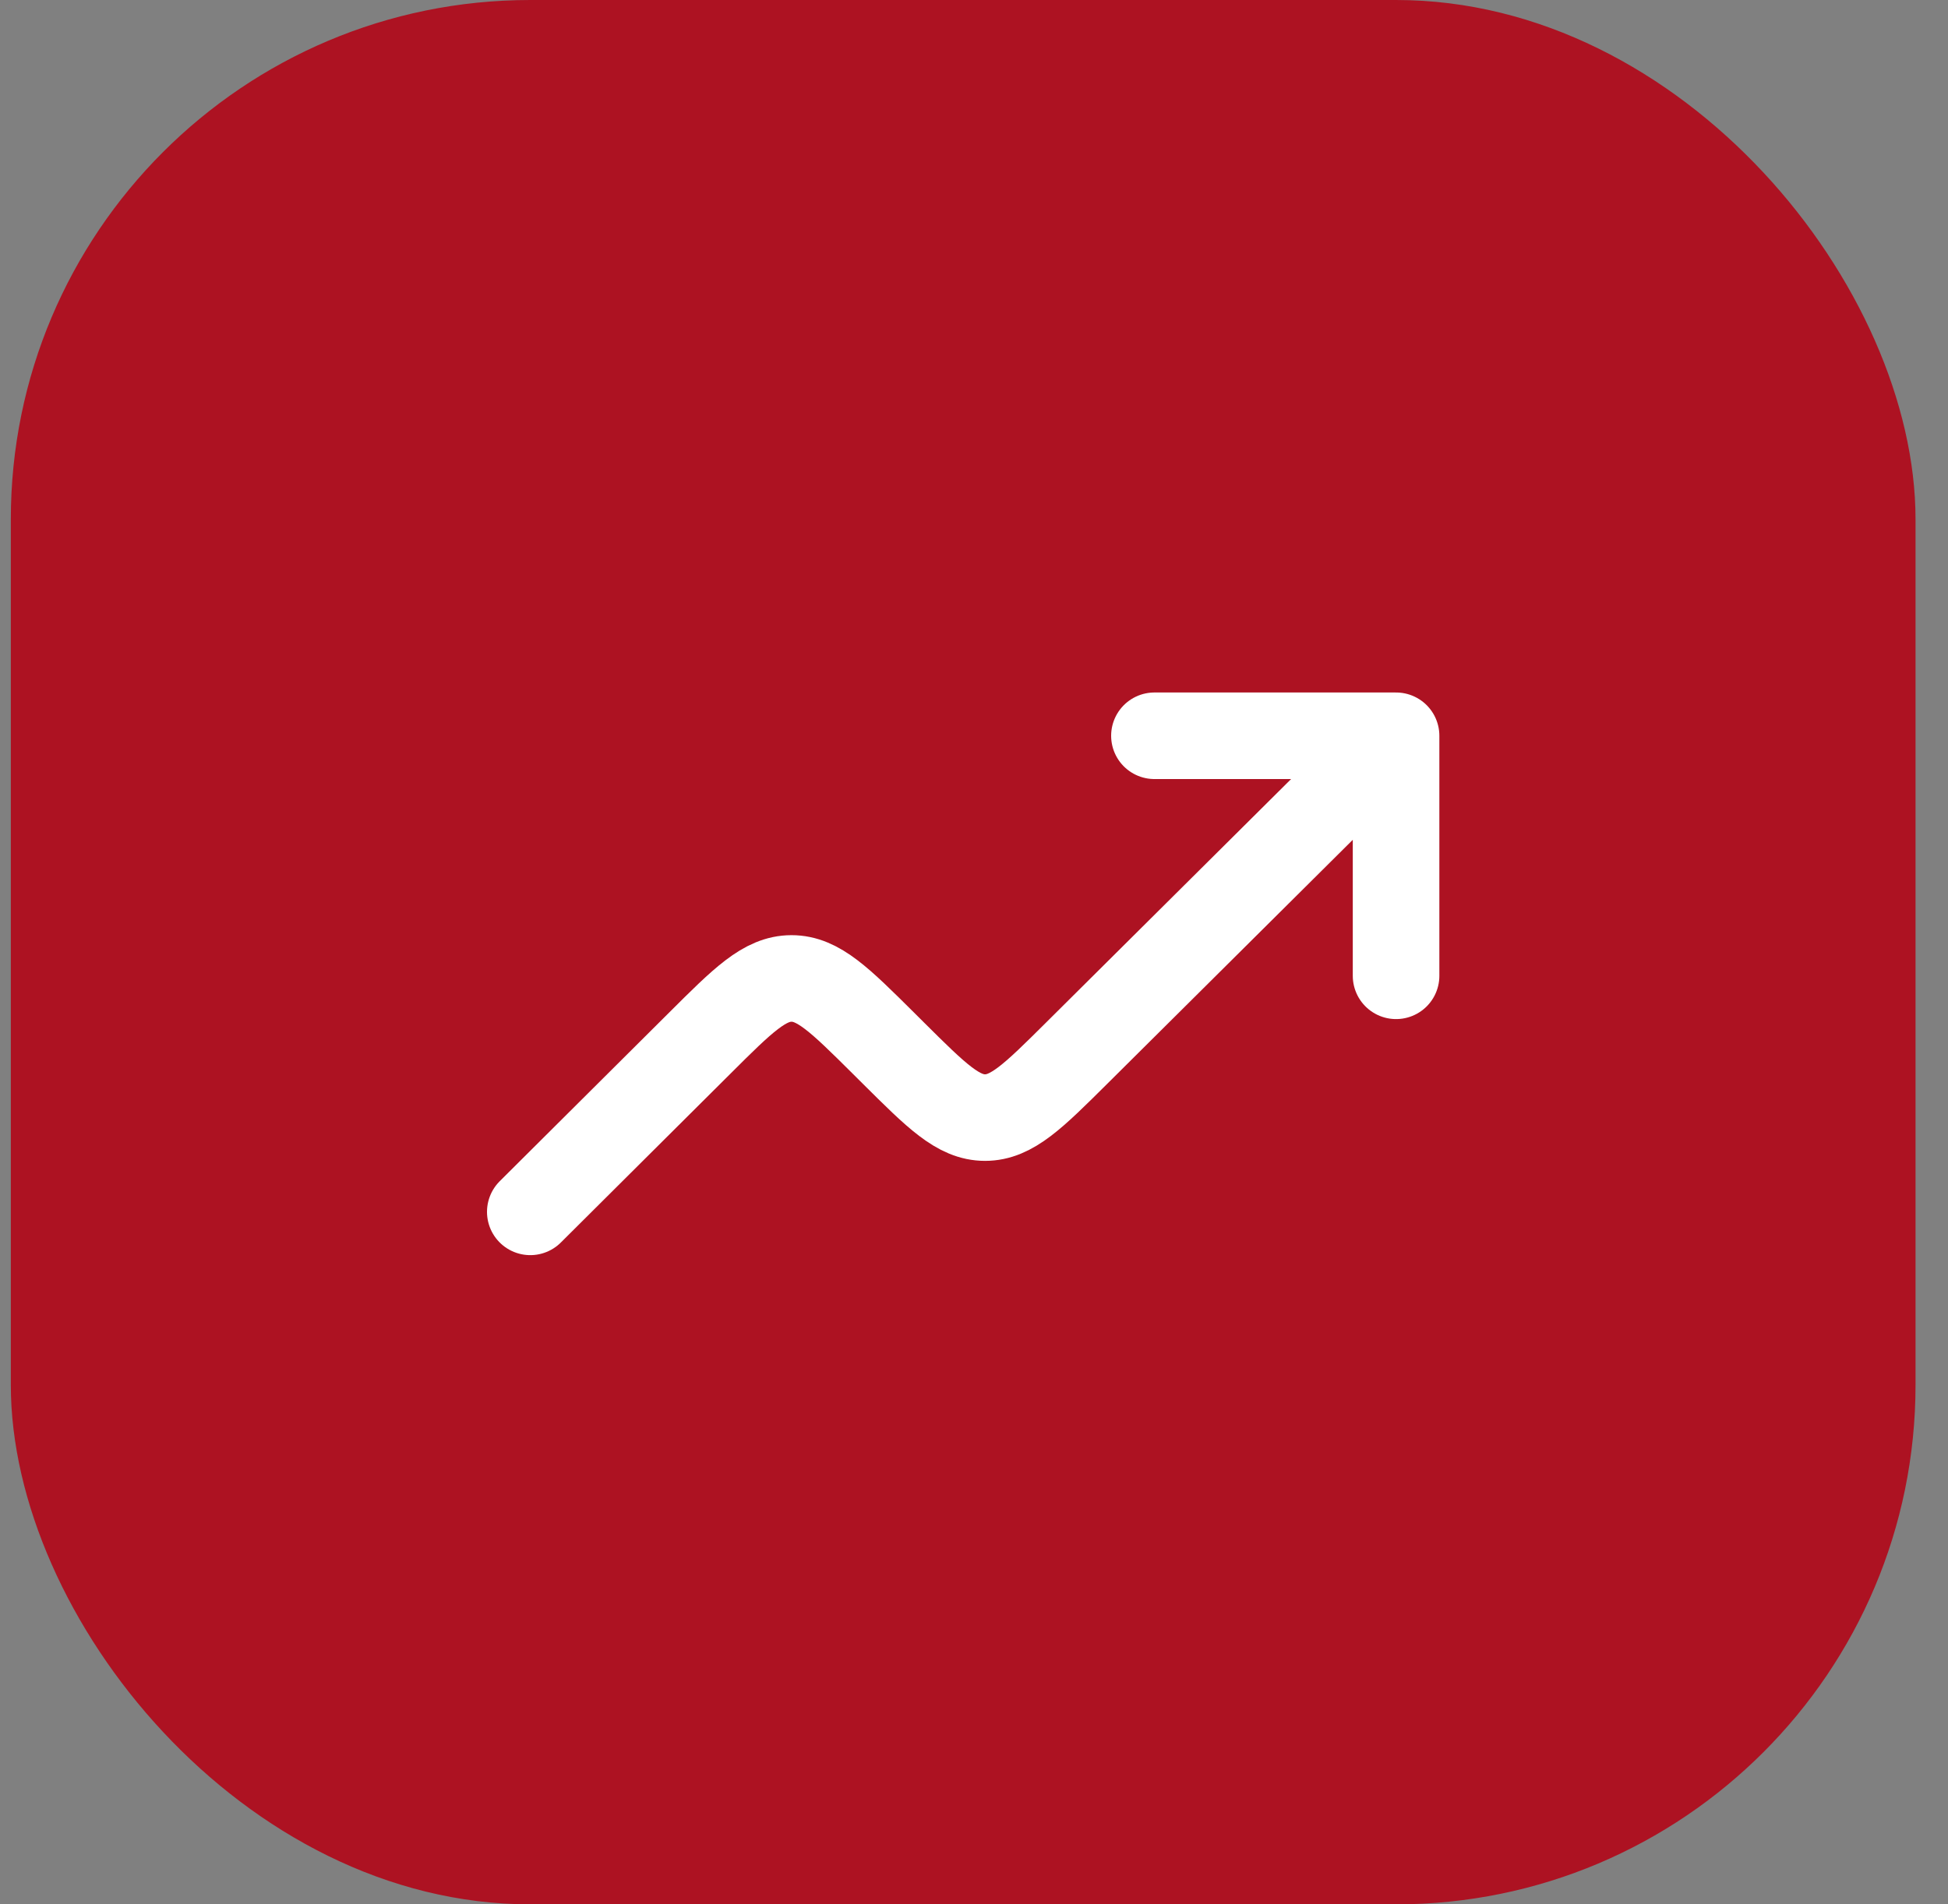
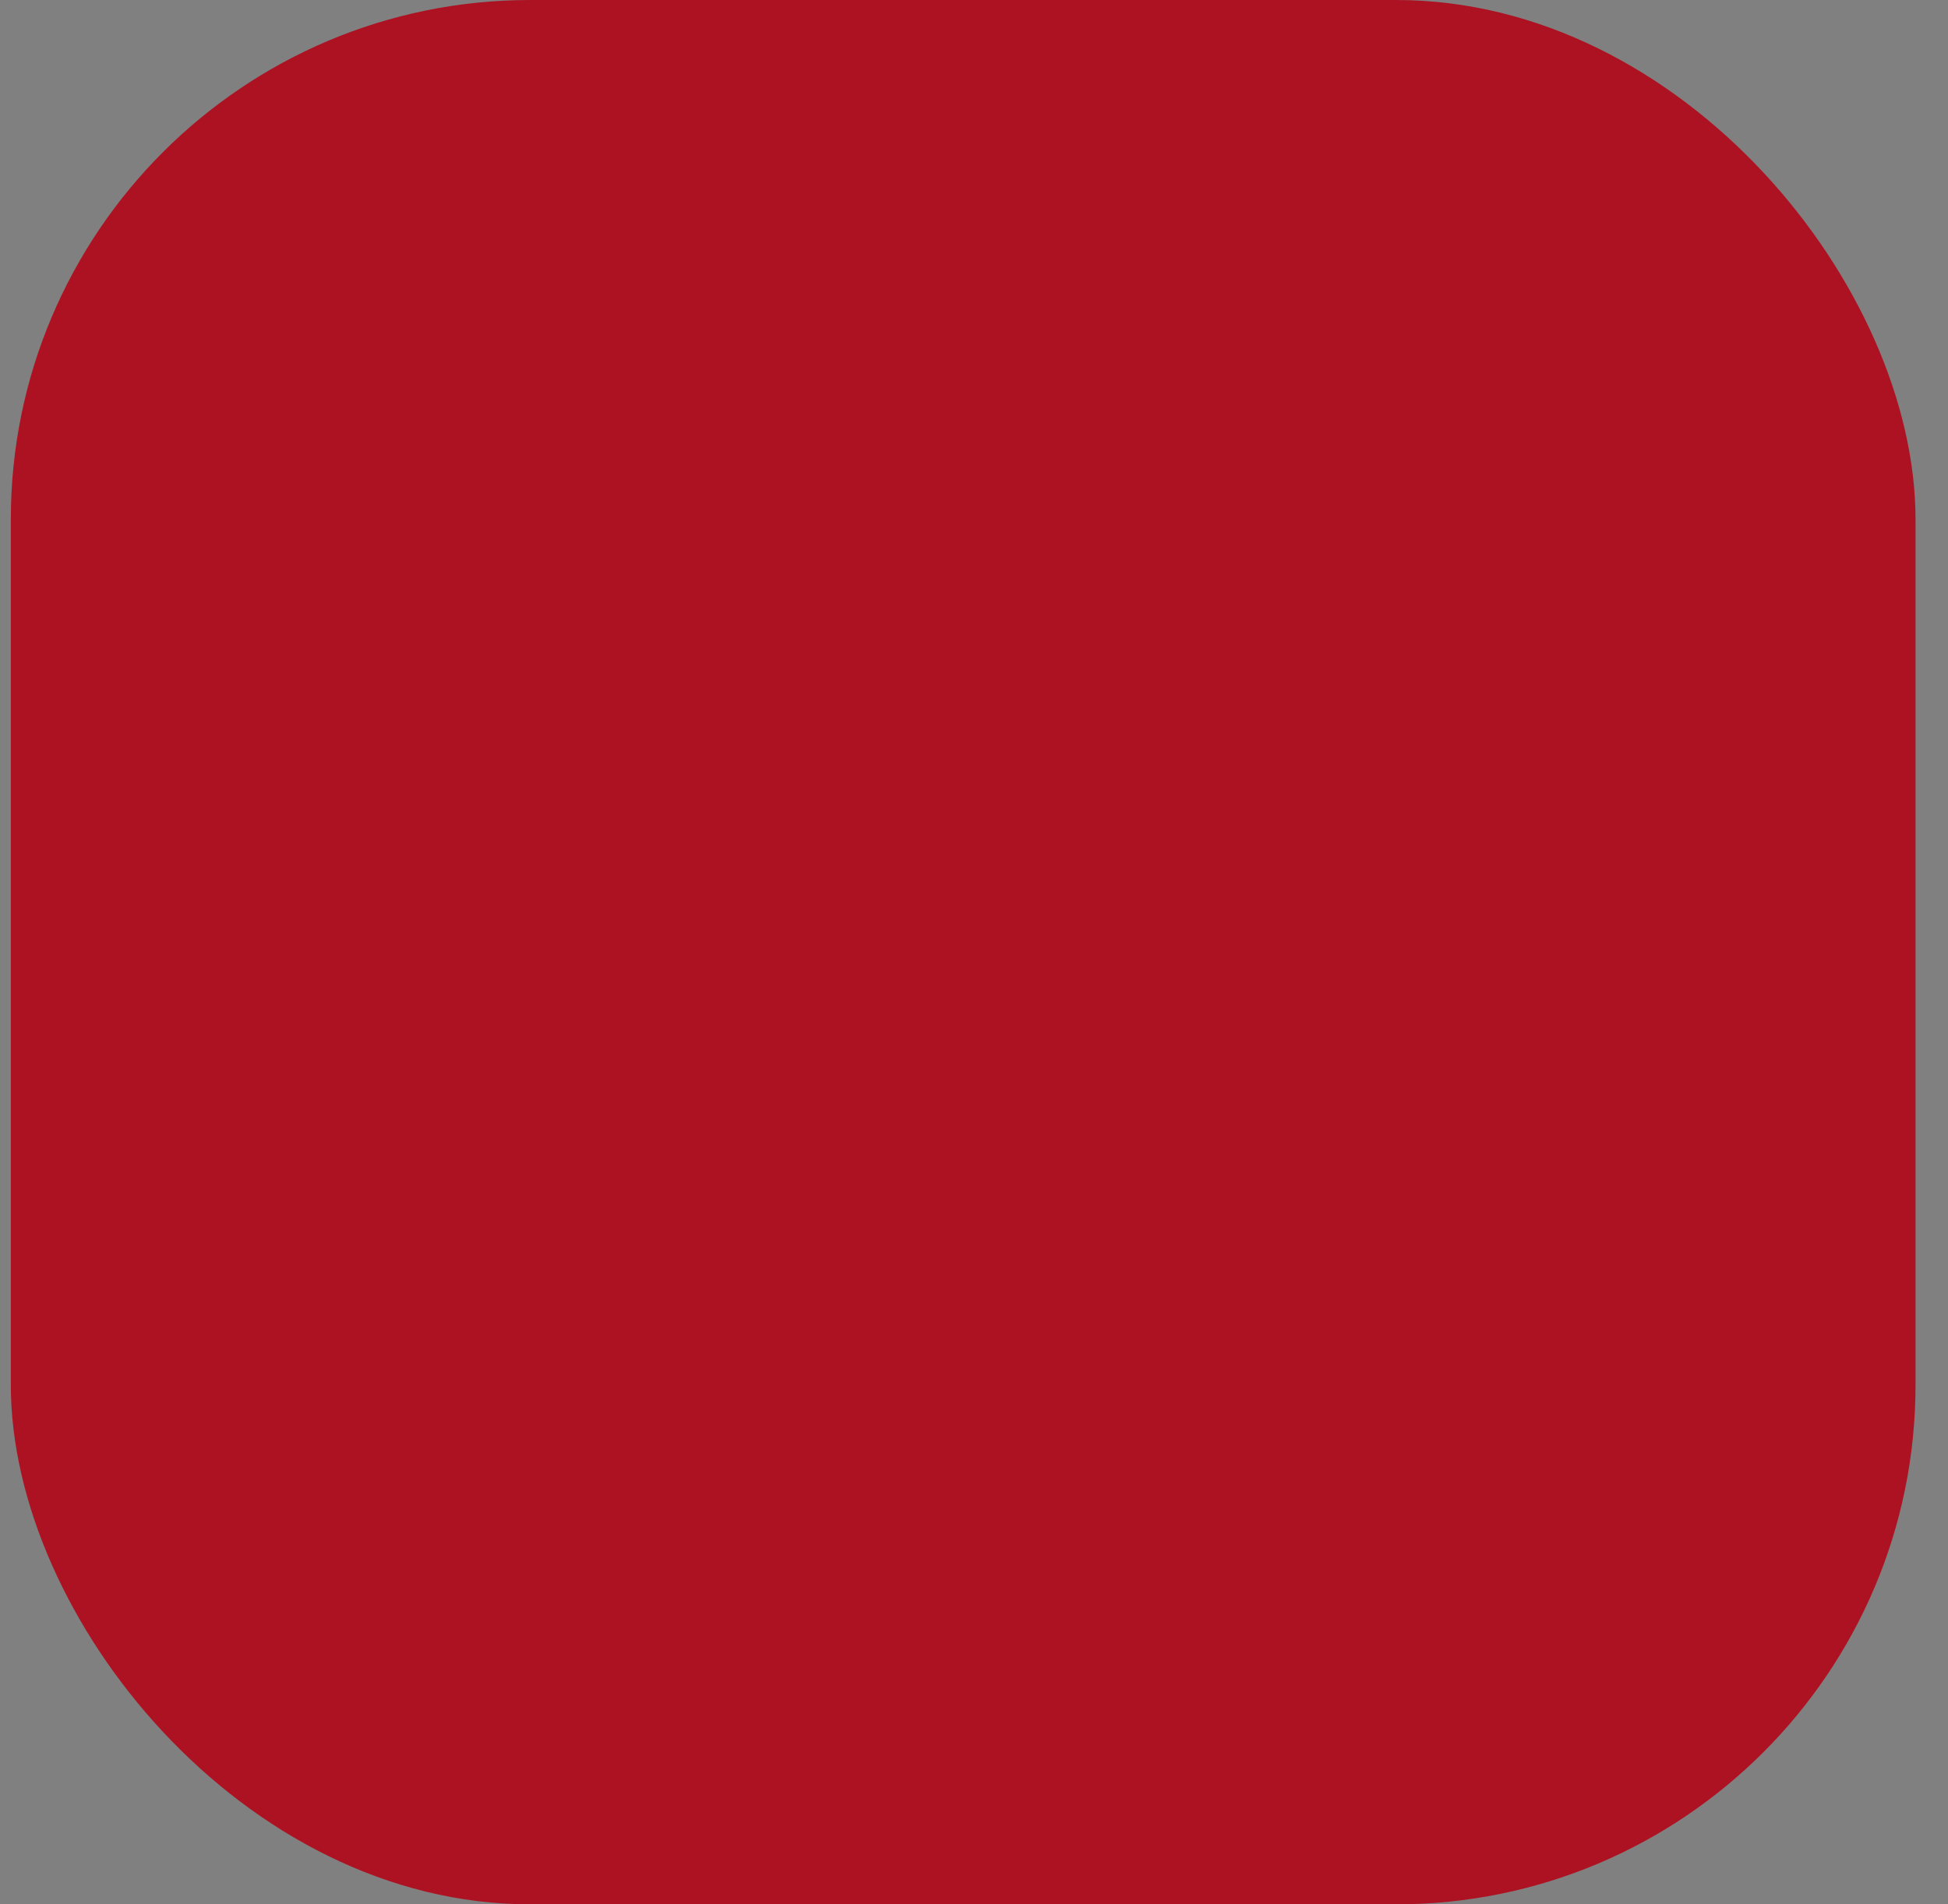
<svg xmlns="http://www.w3.org/2000/svg" width="45" height="44" viewBox="0 0 45 44" fill="none">
  <rect x="0" y="0" width="45" height="44" fill="#808080" stroke="none" />
  <rect x="0.25" width="44" height="44" rx="12" fill="#AD1222" />
-   <path d="M32.25 17L24.87 24.335C23.873 25.326 23.374 25.822 22.755 25.822C22.136 25.822 21.638 25.326 20.64 24.334L20.401 24.096C19.402 23.104 18.903 22.607 18.284 22.607C17.665 22.608 17.166 23.104 16.169 24.098L12.25 28M32.25 17V22.546M32.25 17H26.668" stroke="white" stroke-width="2" stroke-linecap="round" stroke-linejoin="round" />
</svg>